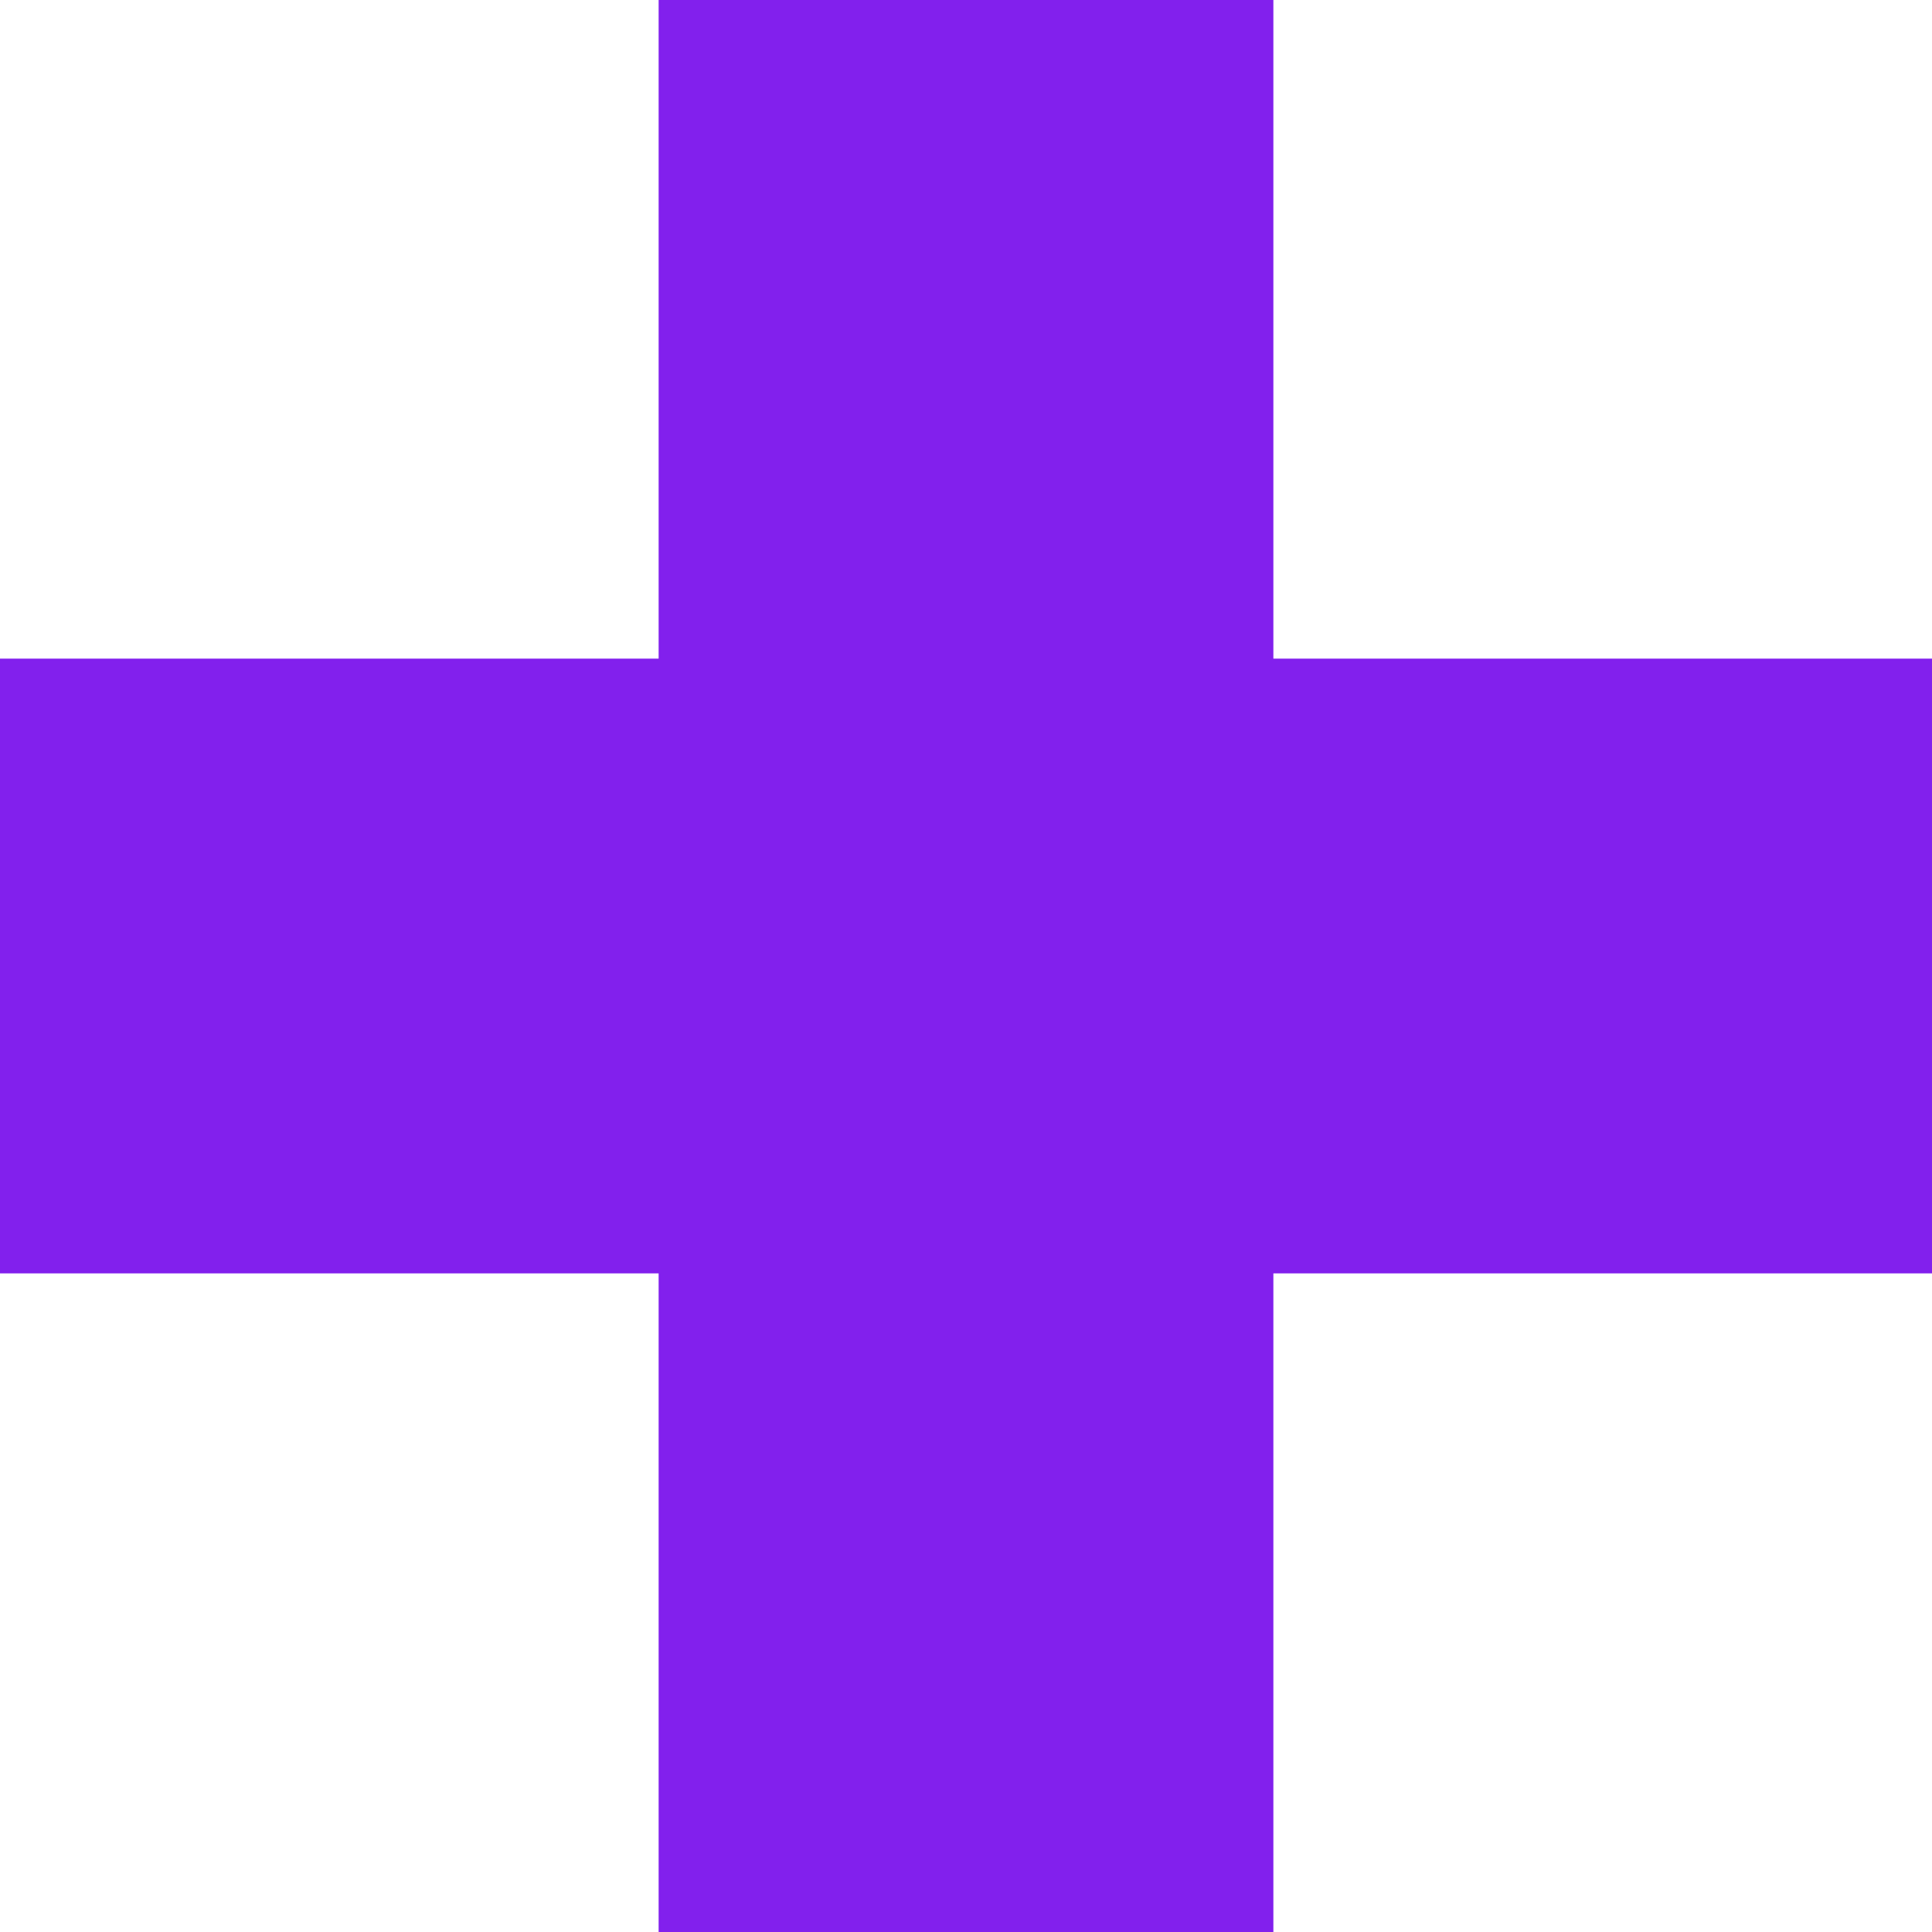
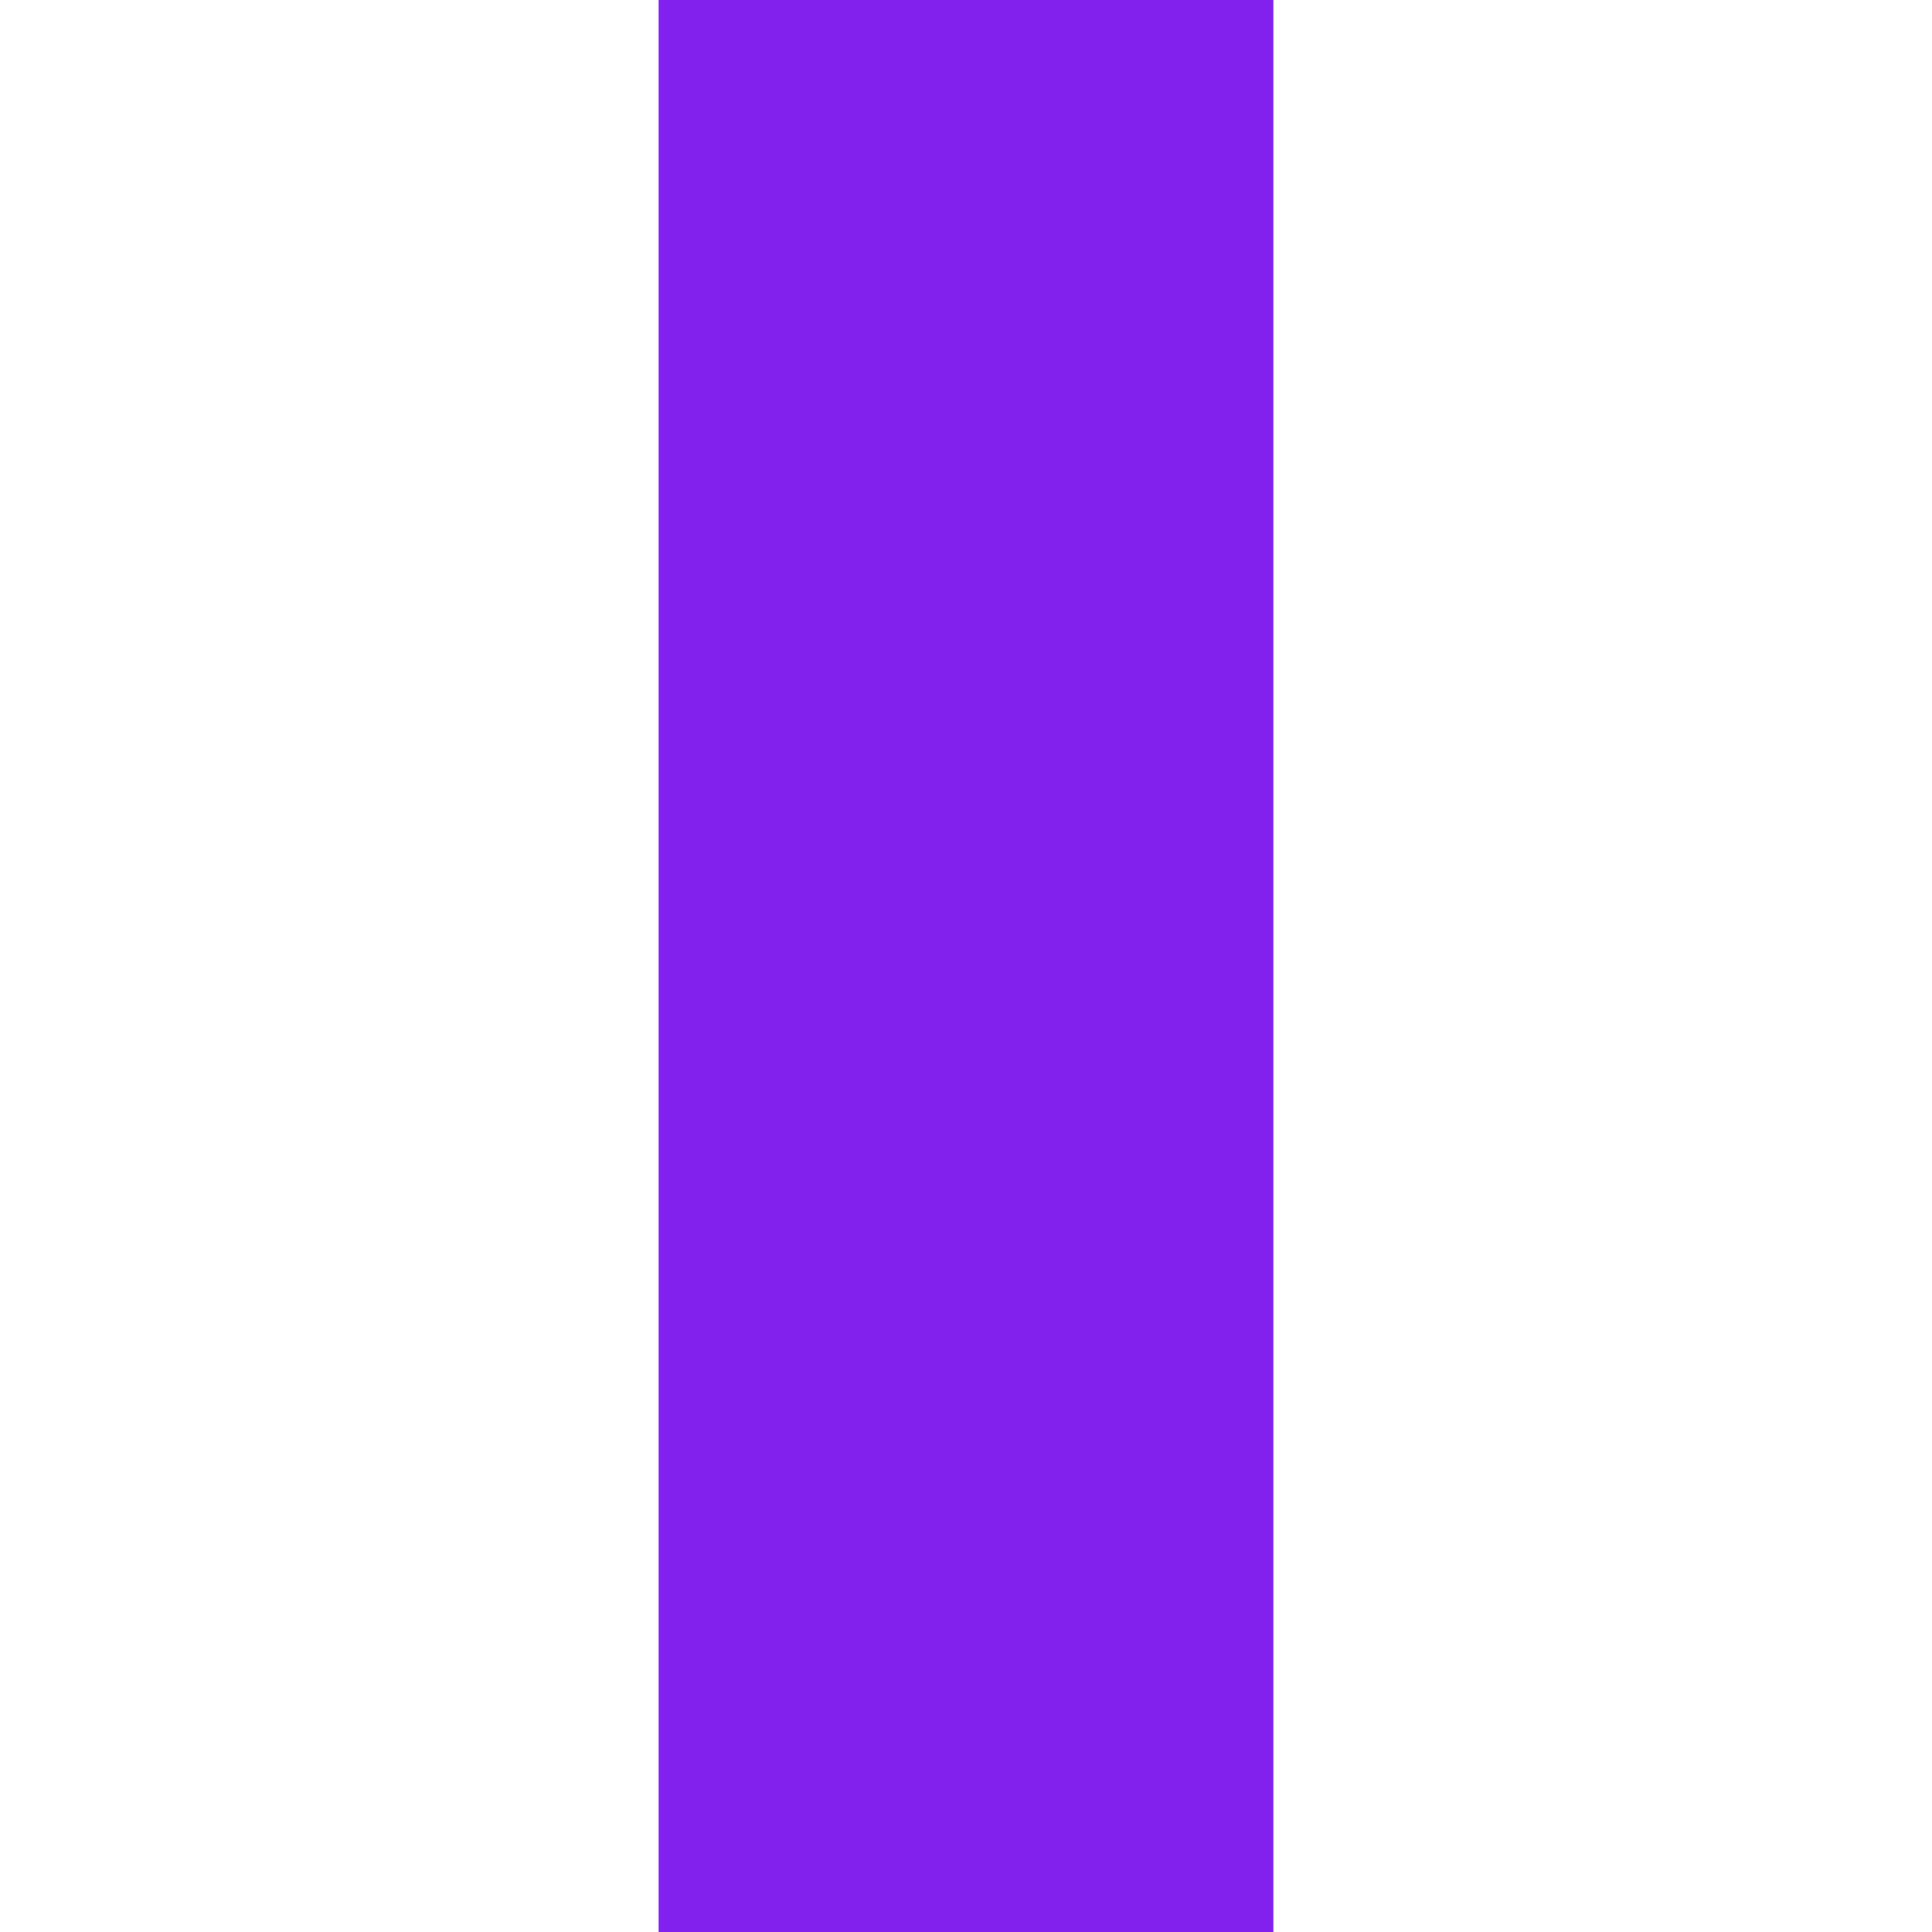
<svg xmlns="http://www.w3.org/2000/svg" width="73" height="73" viewBox="0 0 73 73" fill="none">
  <path d="M24.886 0H48.114V73H24.886V0Z" fill="#8220ED" />
-   <path d="M1.0153e-06 48.114L0 24.886L73 24.886V48.114L1.0153e-06 48.114Z" fill="#8220ED" />
</svg>